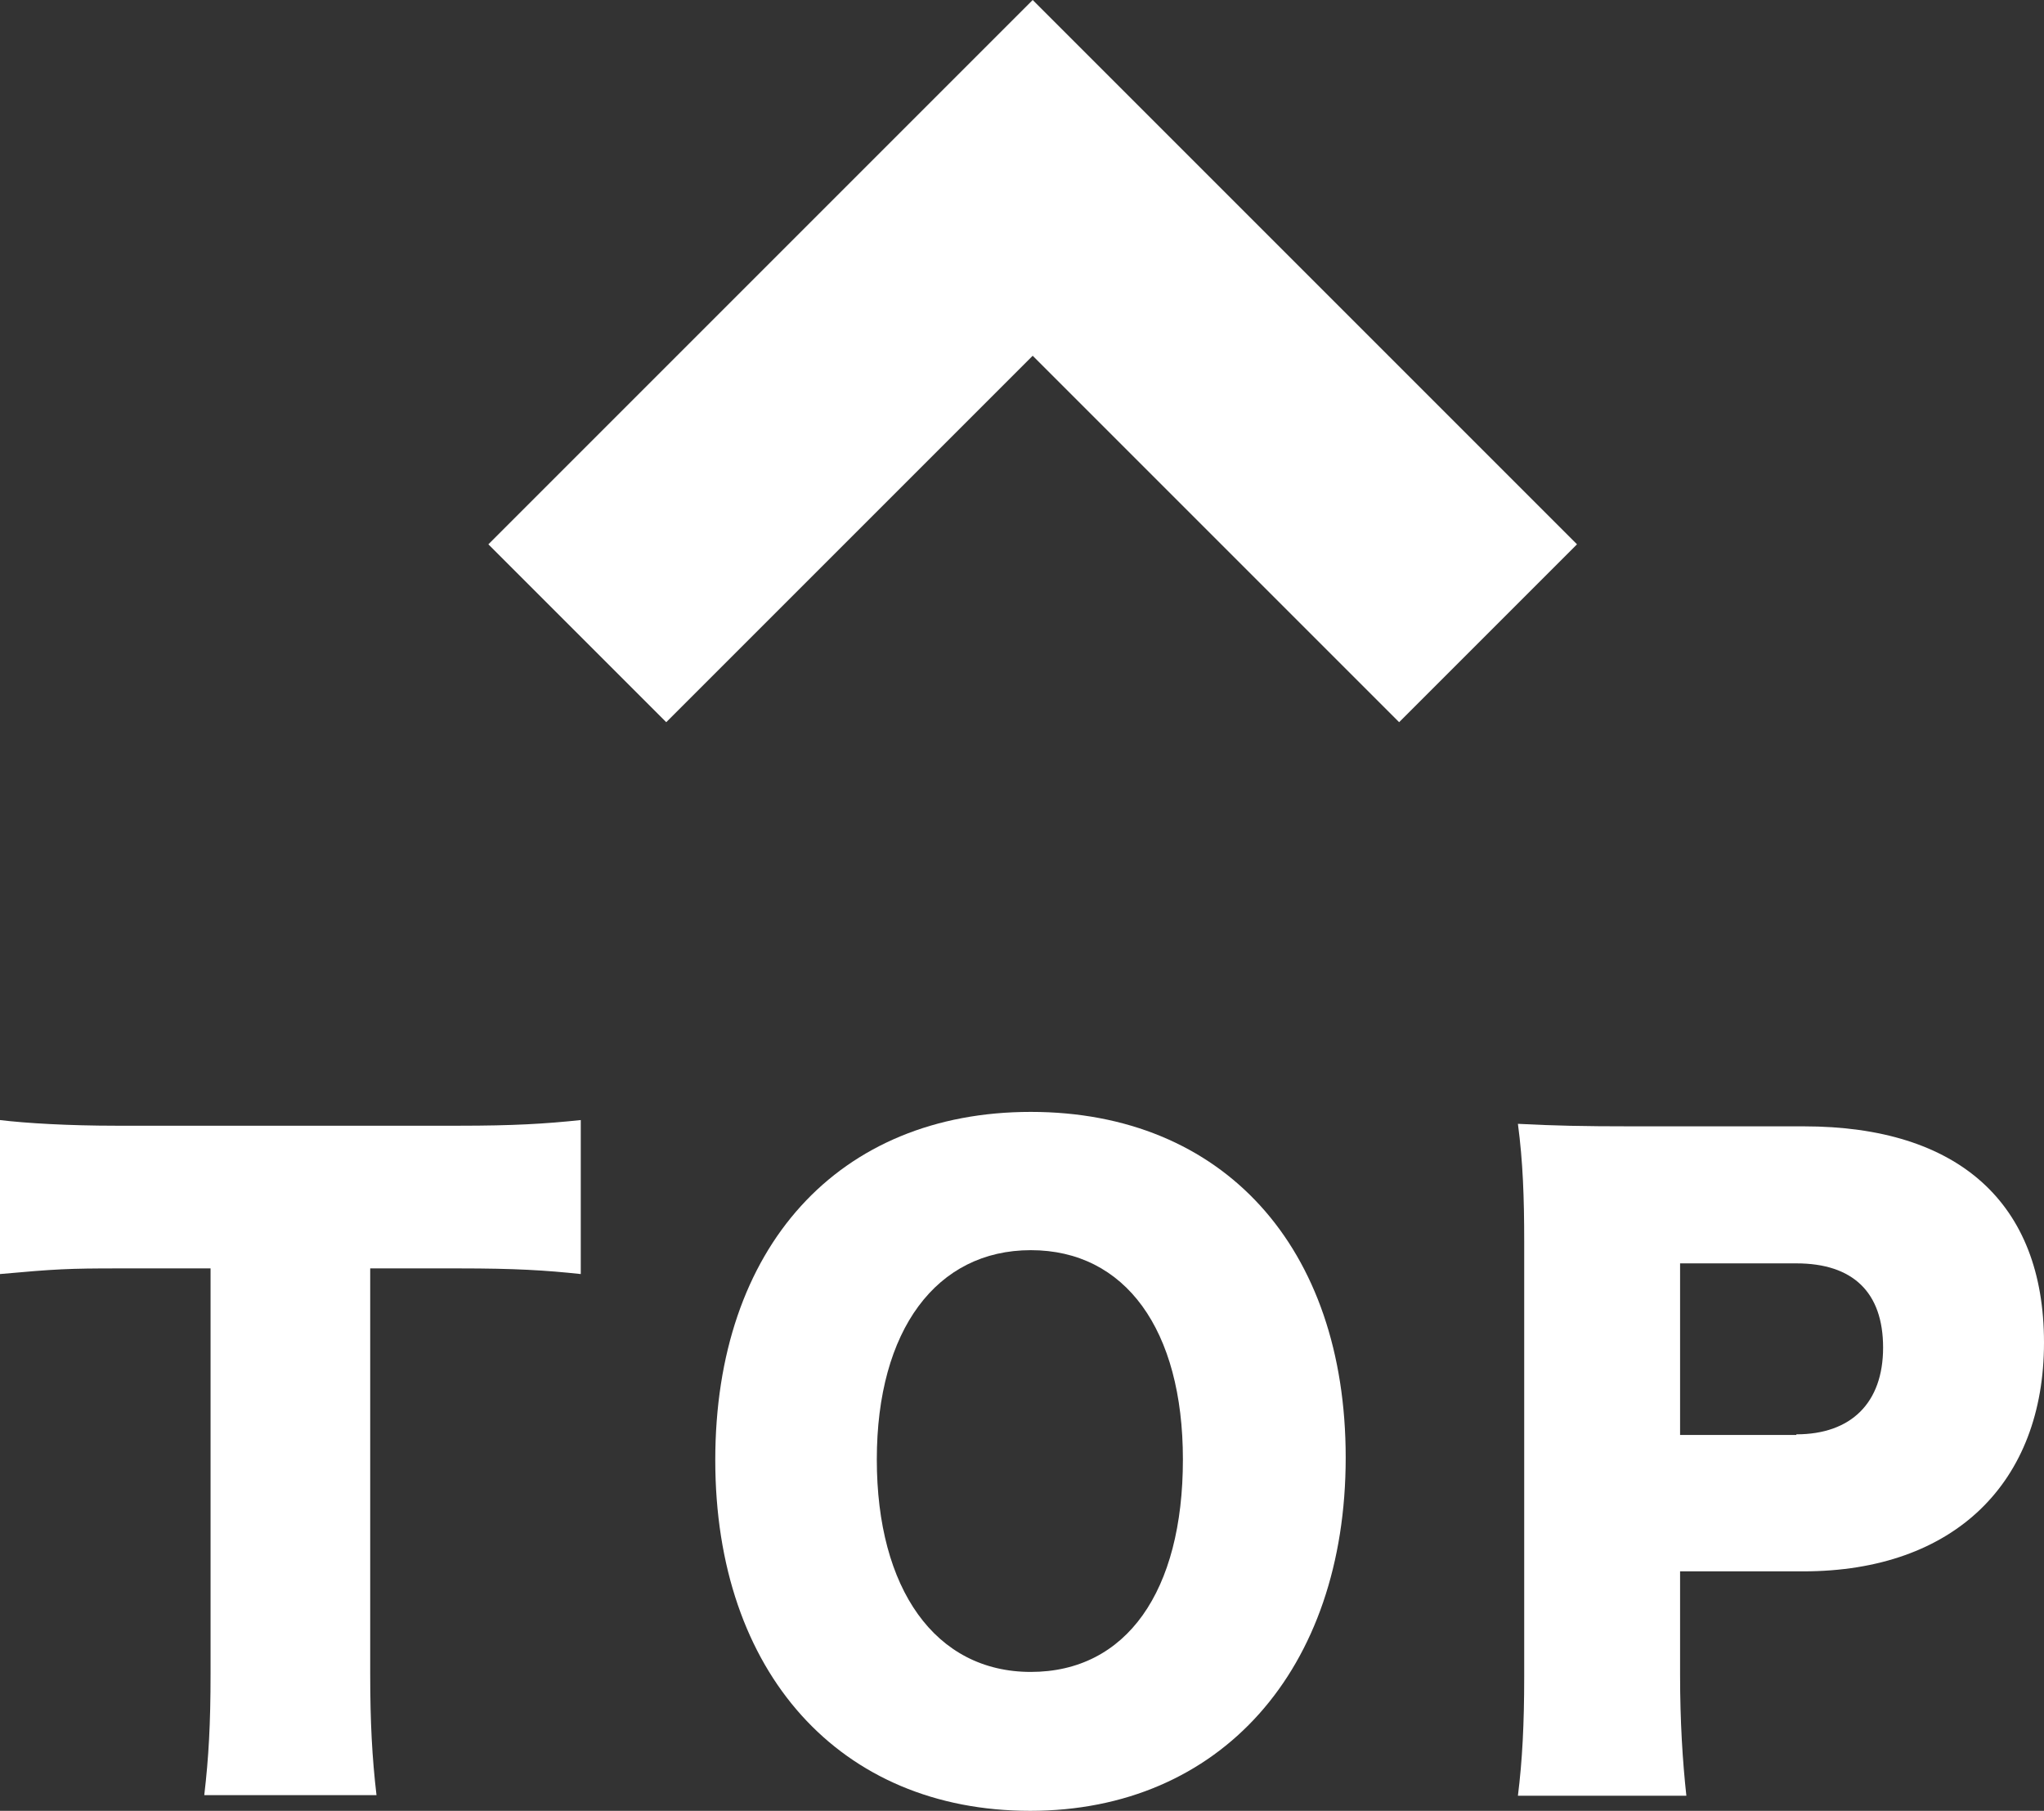
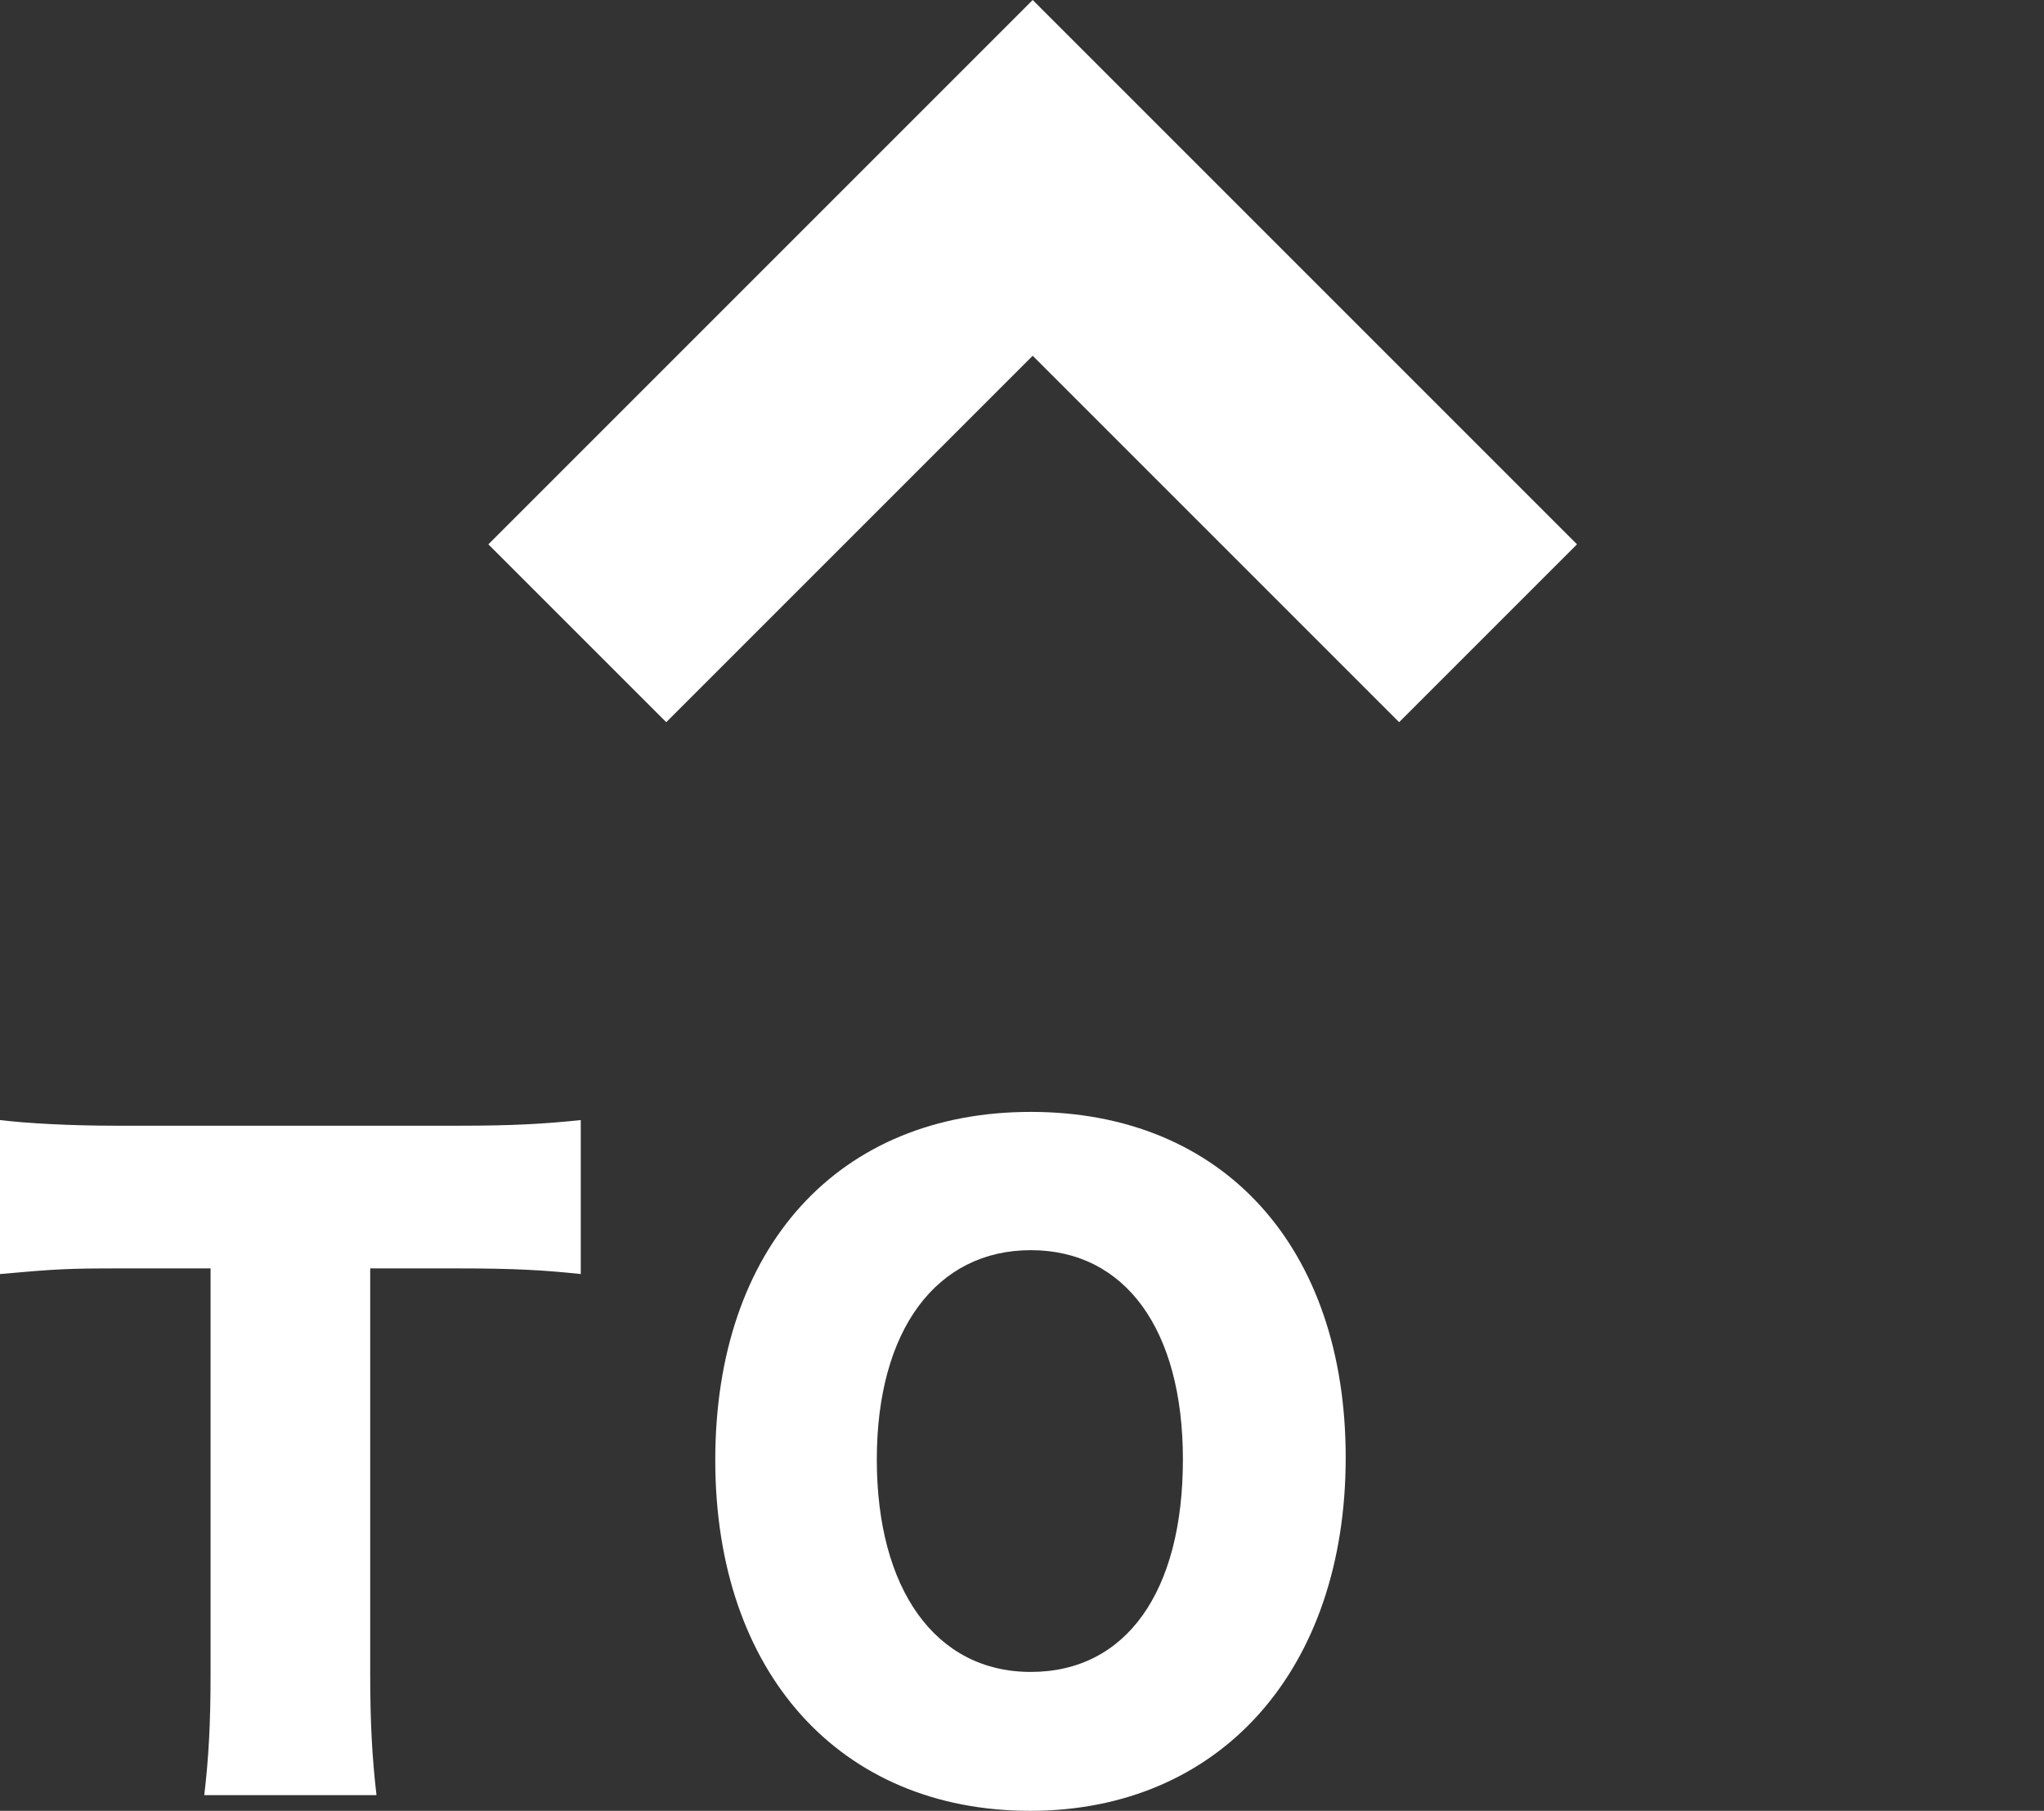
<svg xmlns="http://www.w3.org/2000/svg" id="_レイヤー_2" viewBox="0 0 32.52 28.81">
  <rect x="0" y="0" width="32.52" height="28.81" fill="#333333" stroke="none" />
  <defs>
    <style>.cls-1{fill:#fff;}</style>
  </defs>
  <g id="contents">
    <g>
      <polygon class="cls-1" points="25.09 8.66 22.26 11.49 16.43 5.66 10.6 11.49 7.77 8.66 16.43 0 25.09 8.66" />
      <g>
        <path class="cls-1" d="M5.89,26.63c0,.77,.03,1.33,.1,1.93H3.25c.07-.6,.1-1.13,.1-1.93v-6.45H1.88c-.78,0-1,.01-1.88,.09v-2.45c.41,.05,1.09,.09,1.85,.09H7.3c.87,0,1.37-.03,1.94-.09v2.45c-.56-.06-1.04-.09-1.94-.09h-1.41v6.45Z" />
        <path class="cls-1" d="M21.41,23.19c0,3.38-2,5.62-5.02,5.62s-5.01-2.19-5.01-5.58,1.96-5.54,5.02-5.54,5.01,2.15,5.01,5.5Zm-2.59,.03c0-2.07-.92-3.33-2.42-3.33s-2.45,1.27-2.45,3.33,.93,3.38,2.45,3.38,2.42-1.28,2.42-3.38Z" />
-         <path class="cls-1" d="M24.15,28.57c.07-.56,.1-1.14,.1-1.89v-6.93c0-.69-.02-1.27-.1-1.87,.58,.03,1.03,.04,1.83,.04h2.72c2.46,0,3.82,1.22,3.82,3.44s-1.42,3.64-3.83,3.64h-1.96v1.64c0,.75,.04,1.38,.1,1.93h-2.67Zm4.43-5.75c.87,0,1.38-.5,1.38-1.38s-.48-1.34-1.38-1.34h-1.85v2.73h1.85Z" />
      </g>
    </g>
  </g>
</svg>